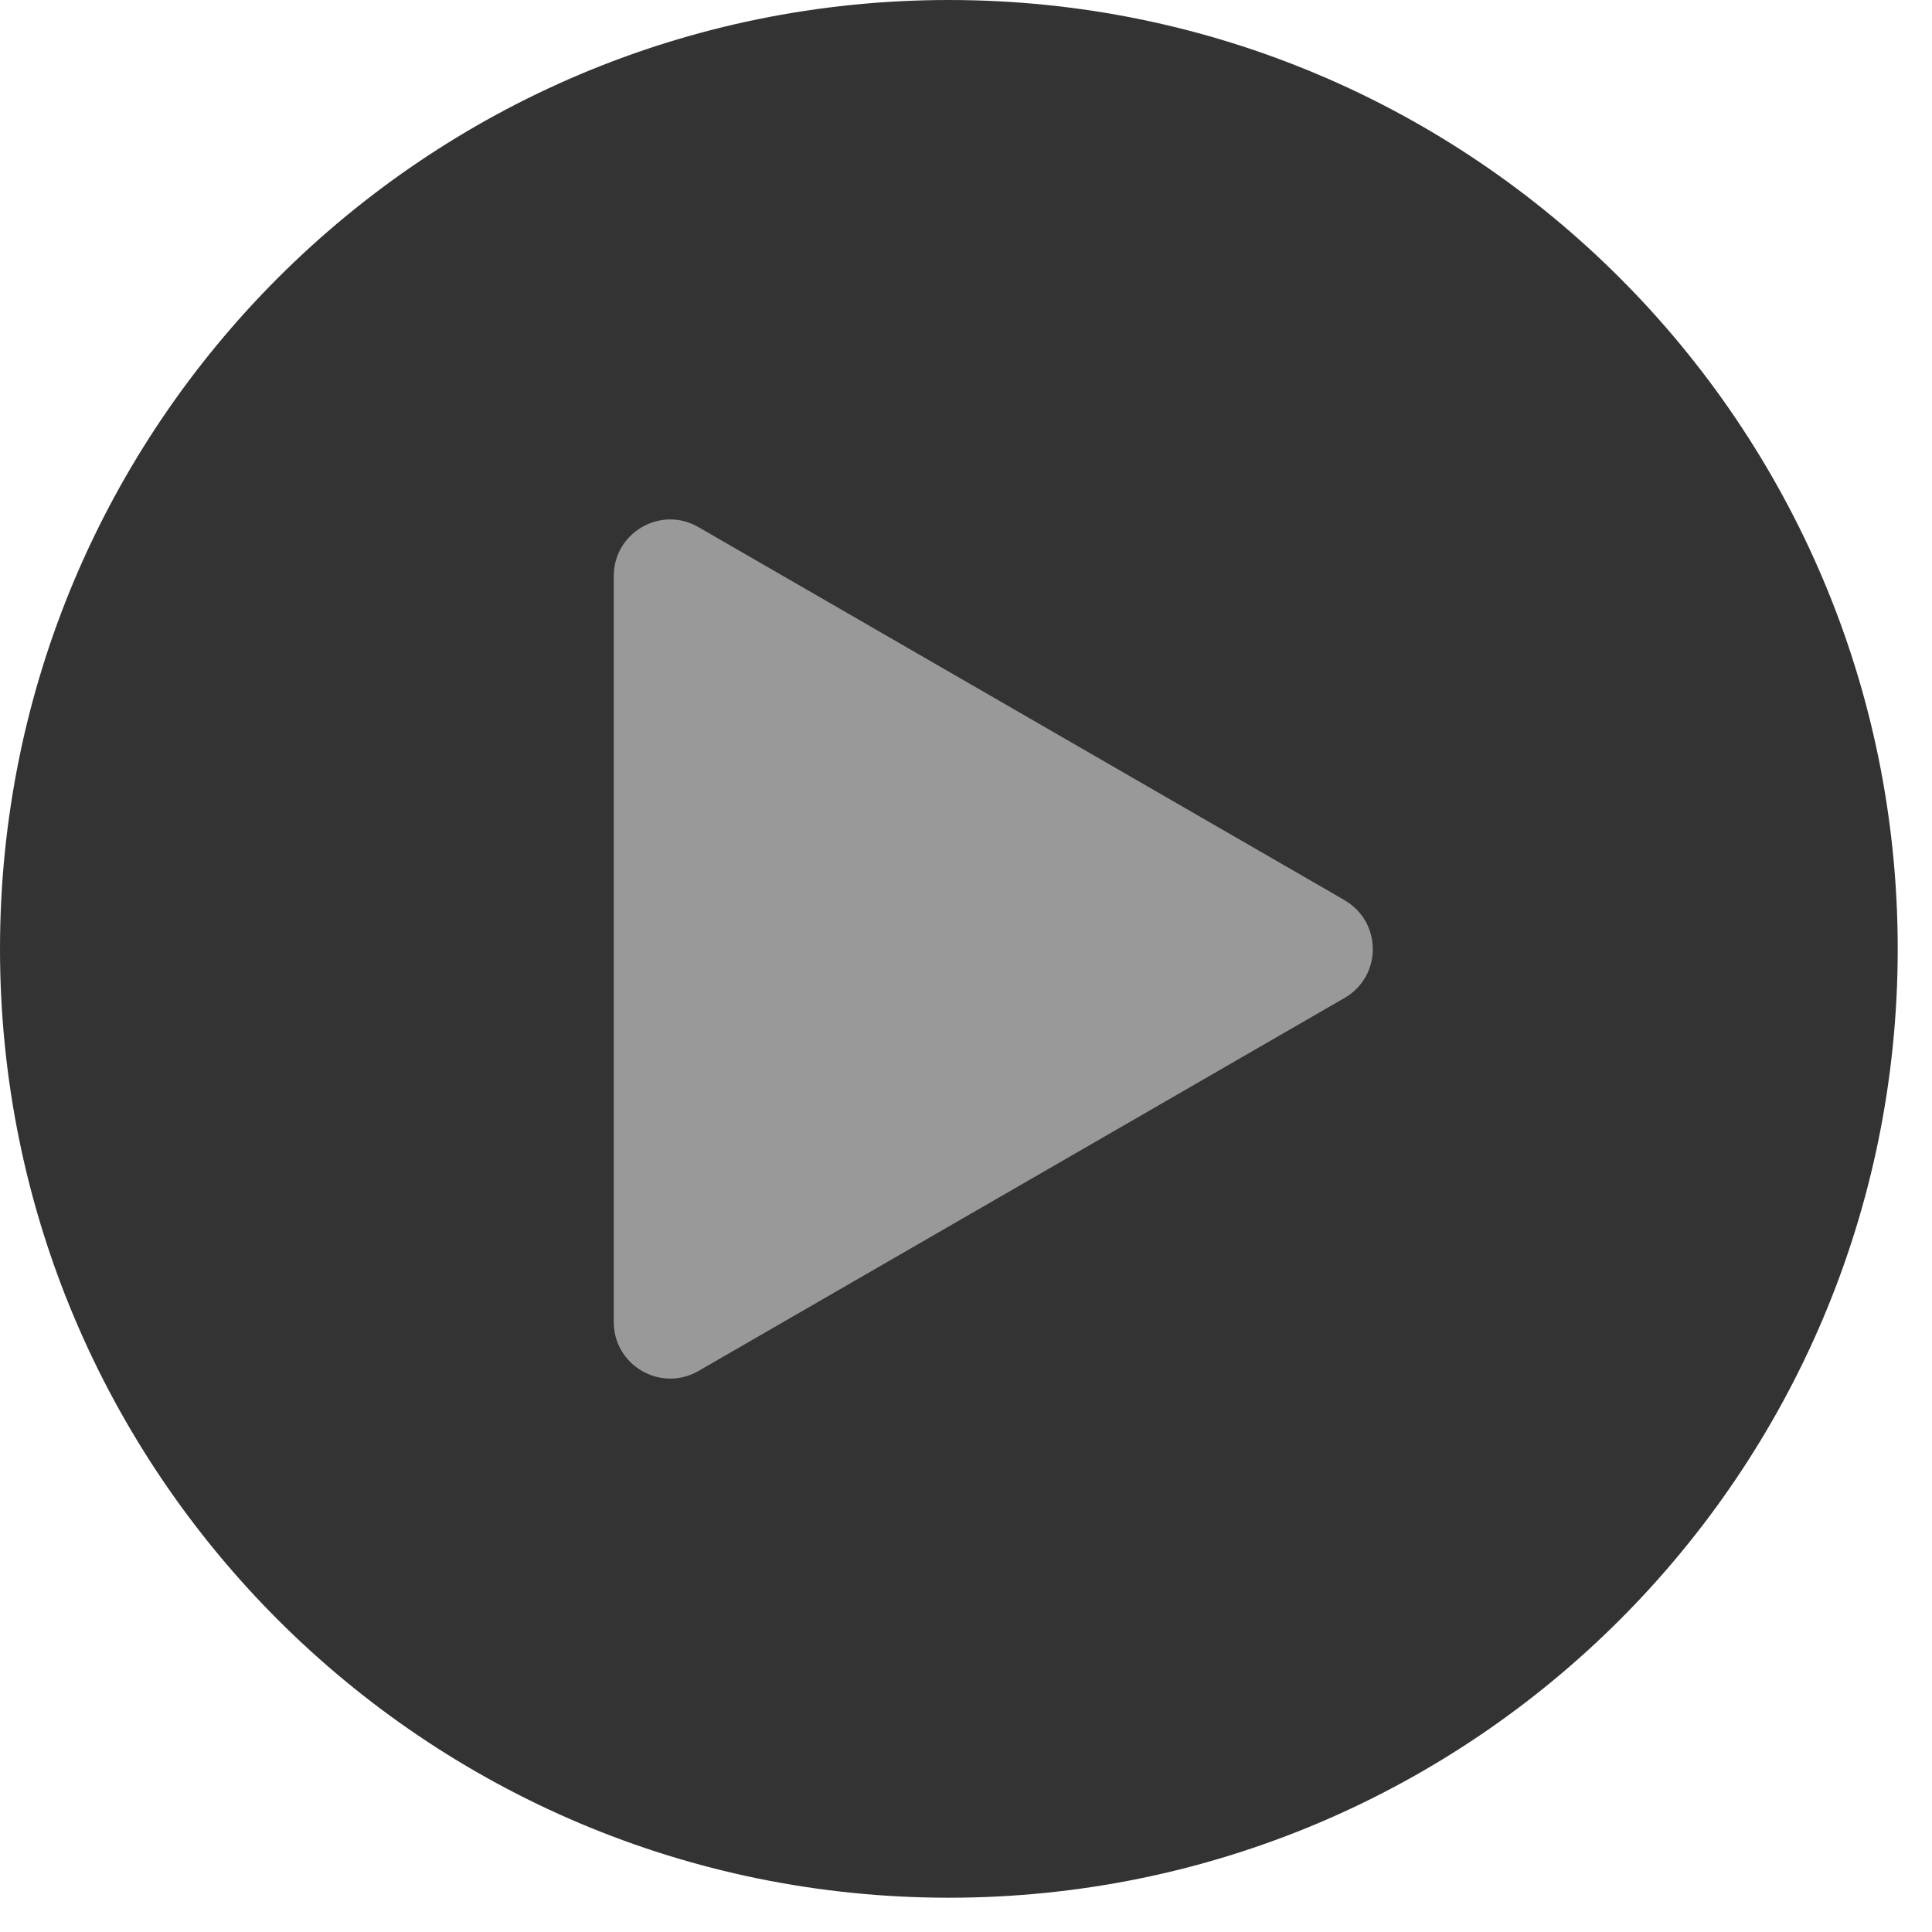
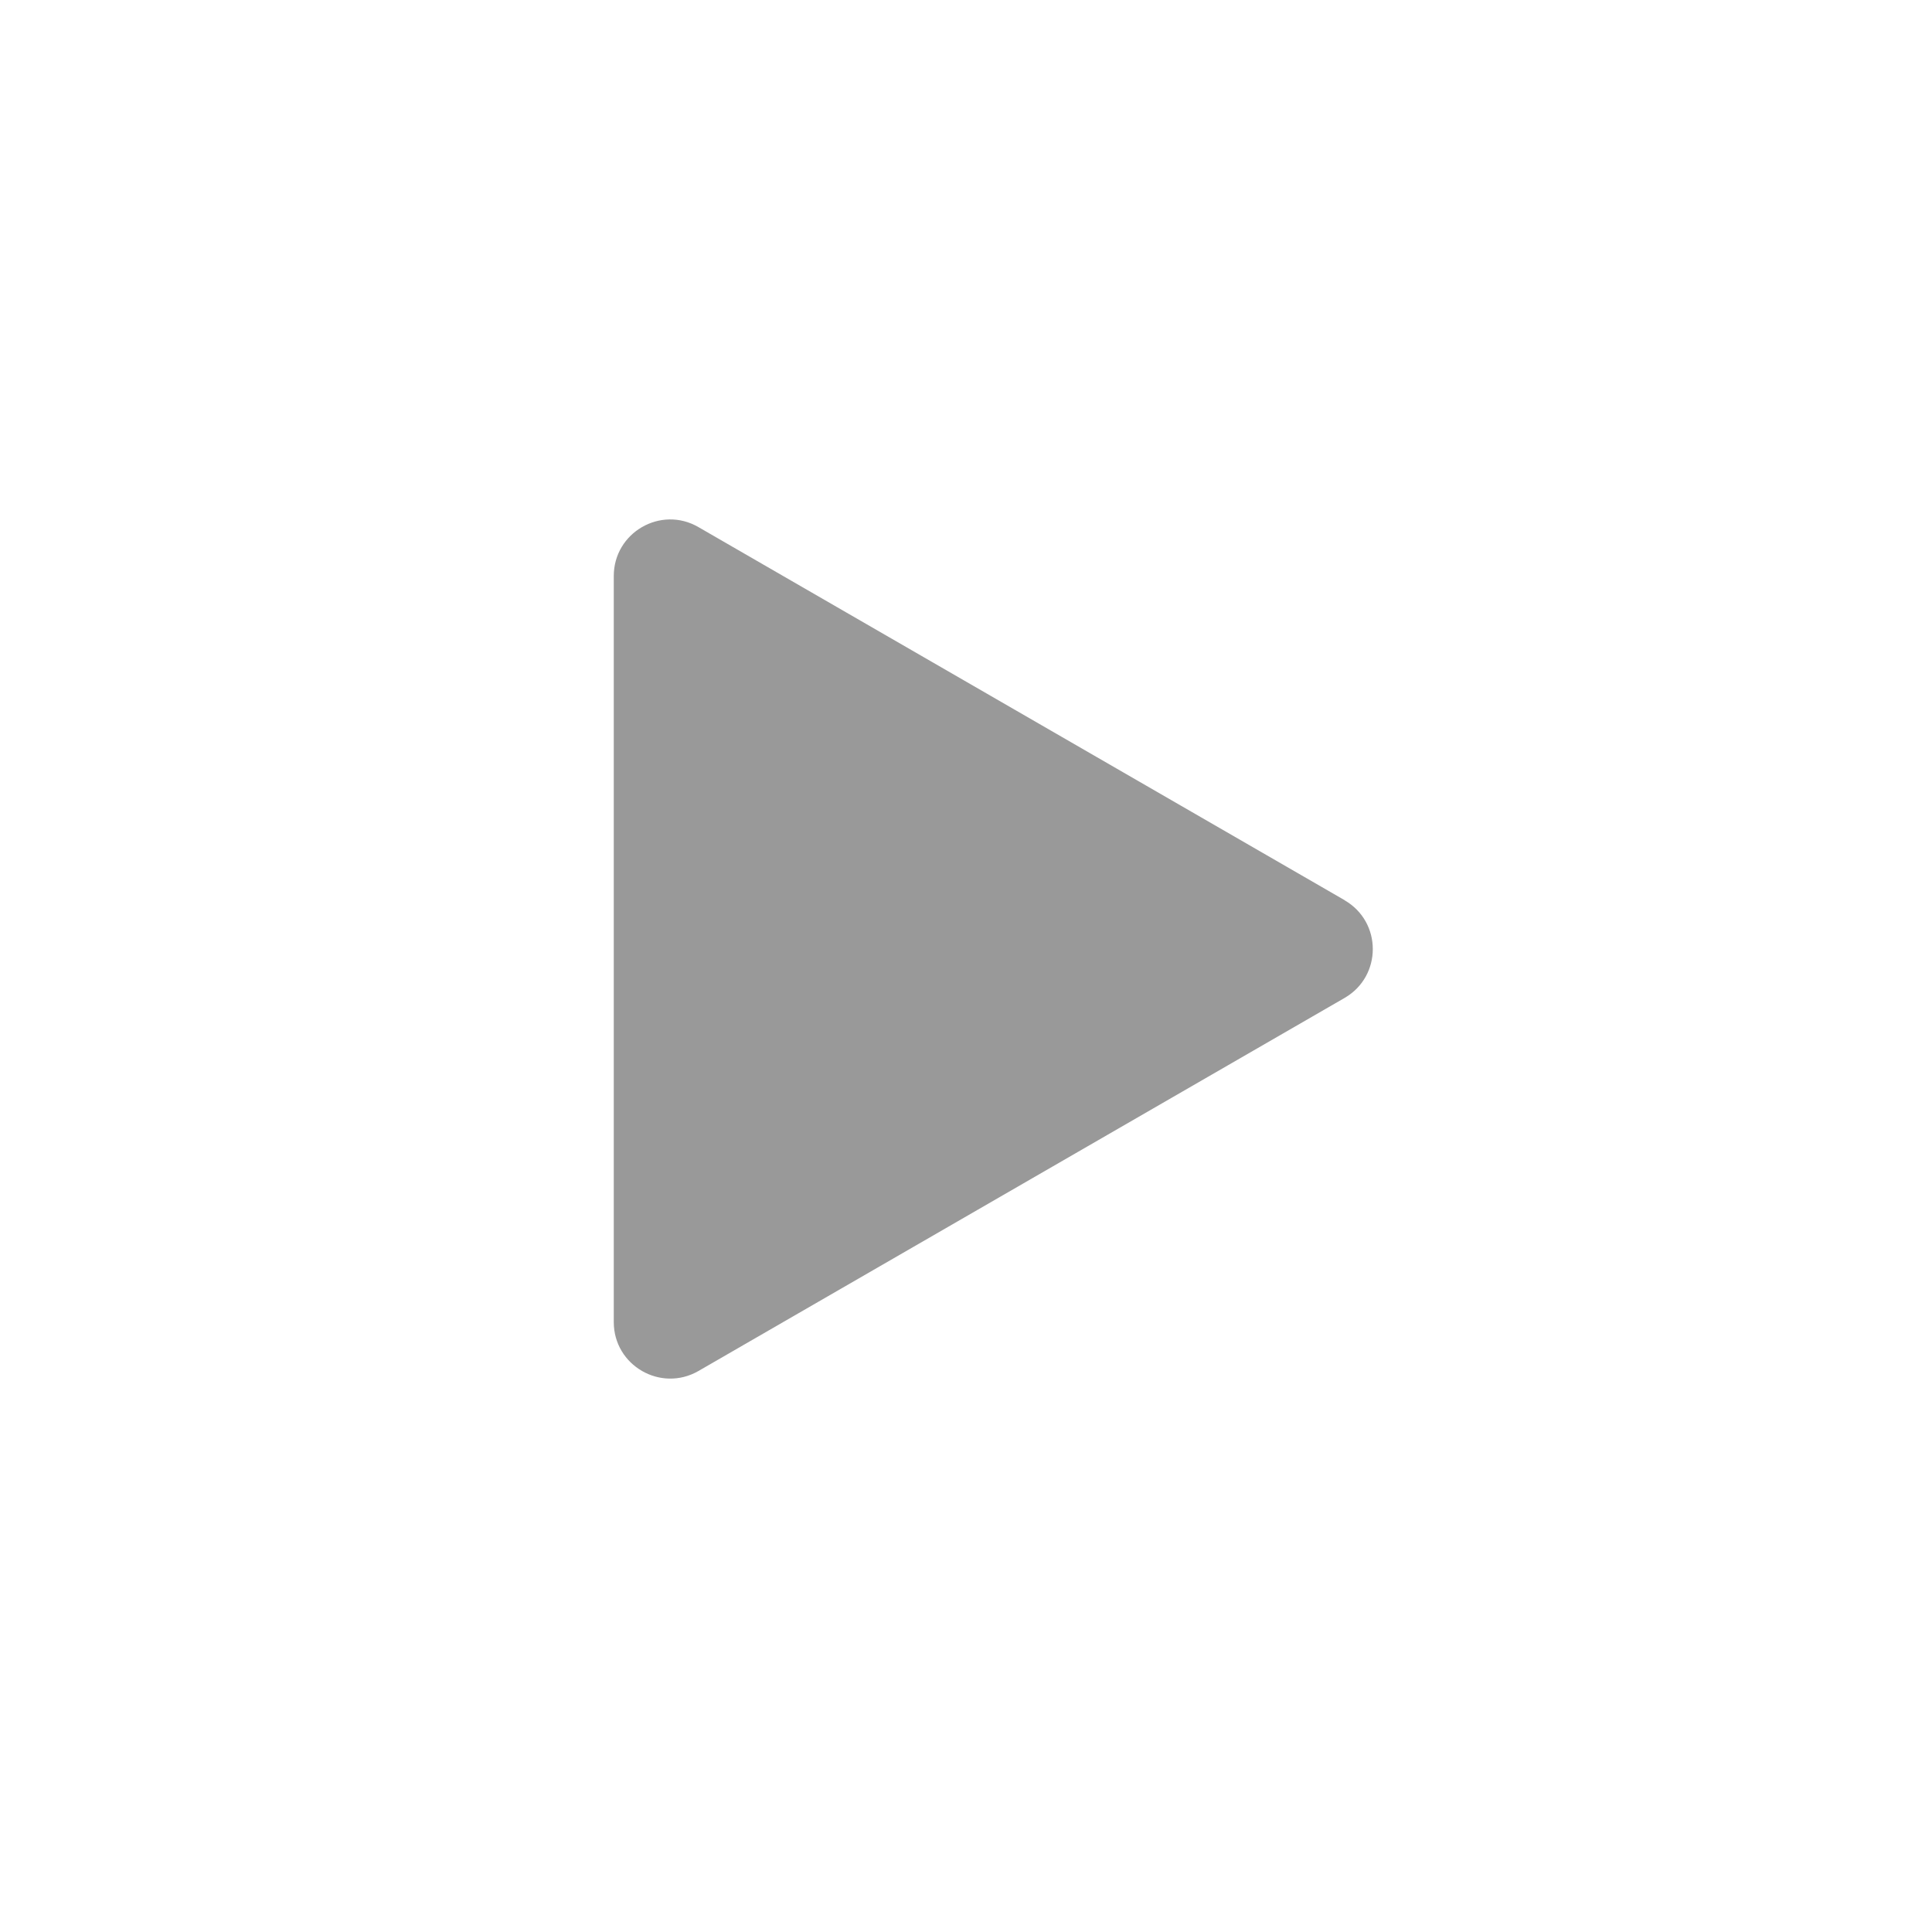
<svg xmlns="http://www.w3.org/2000/svg" width="35" height="35" viewBox="0 0 35 35" fill="none">
  <g id="Group 1273">
    <g id="Group 1272">
-       <path id="Vector" d="M17.19 34.379C26.683 34.379 34.379 26.683 34.379 17.19C34.379 7.696 26.683 0 17.19 0C7.696 0 0 7.696 0 17.19C0 26.683 7.696 34.379 17.19 34.379Z" fill="#333333" />
-     </g>
+       </g>
    <path id="Vector_2" d="M24.358 16.307L12.653 9.549C11.971 9.154 11.119 9.648 11.119 10.435V23.951C11.119 24.738 11.971 25.229 12.653 24.837L24.358 18.079C25.04 17.685 25.04 16.702 24.358 16.309V16.307Z" fill="#999999" />
  </g>
</svg>